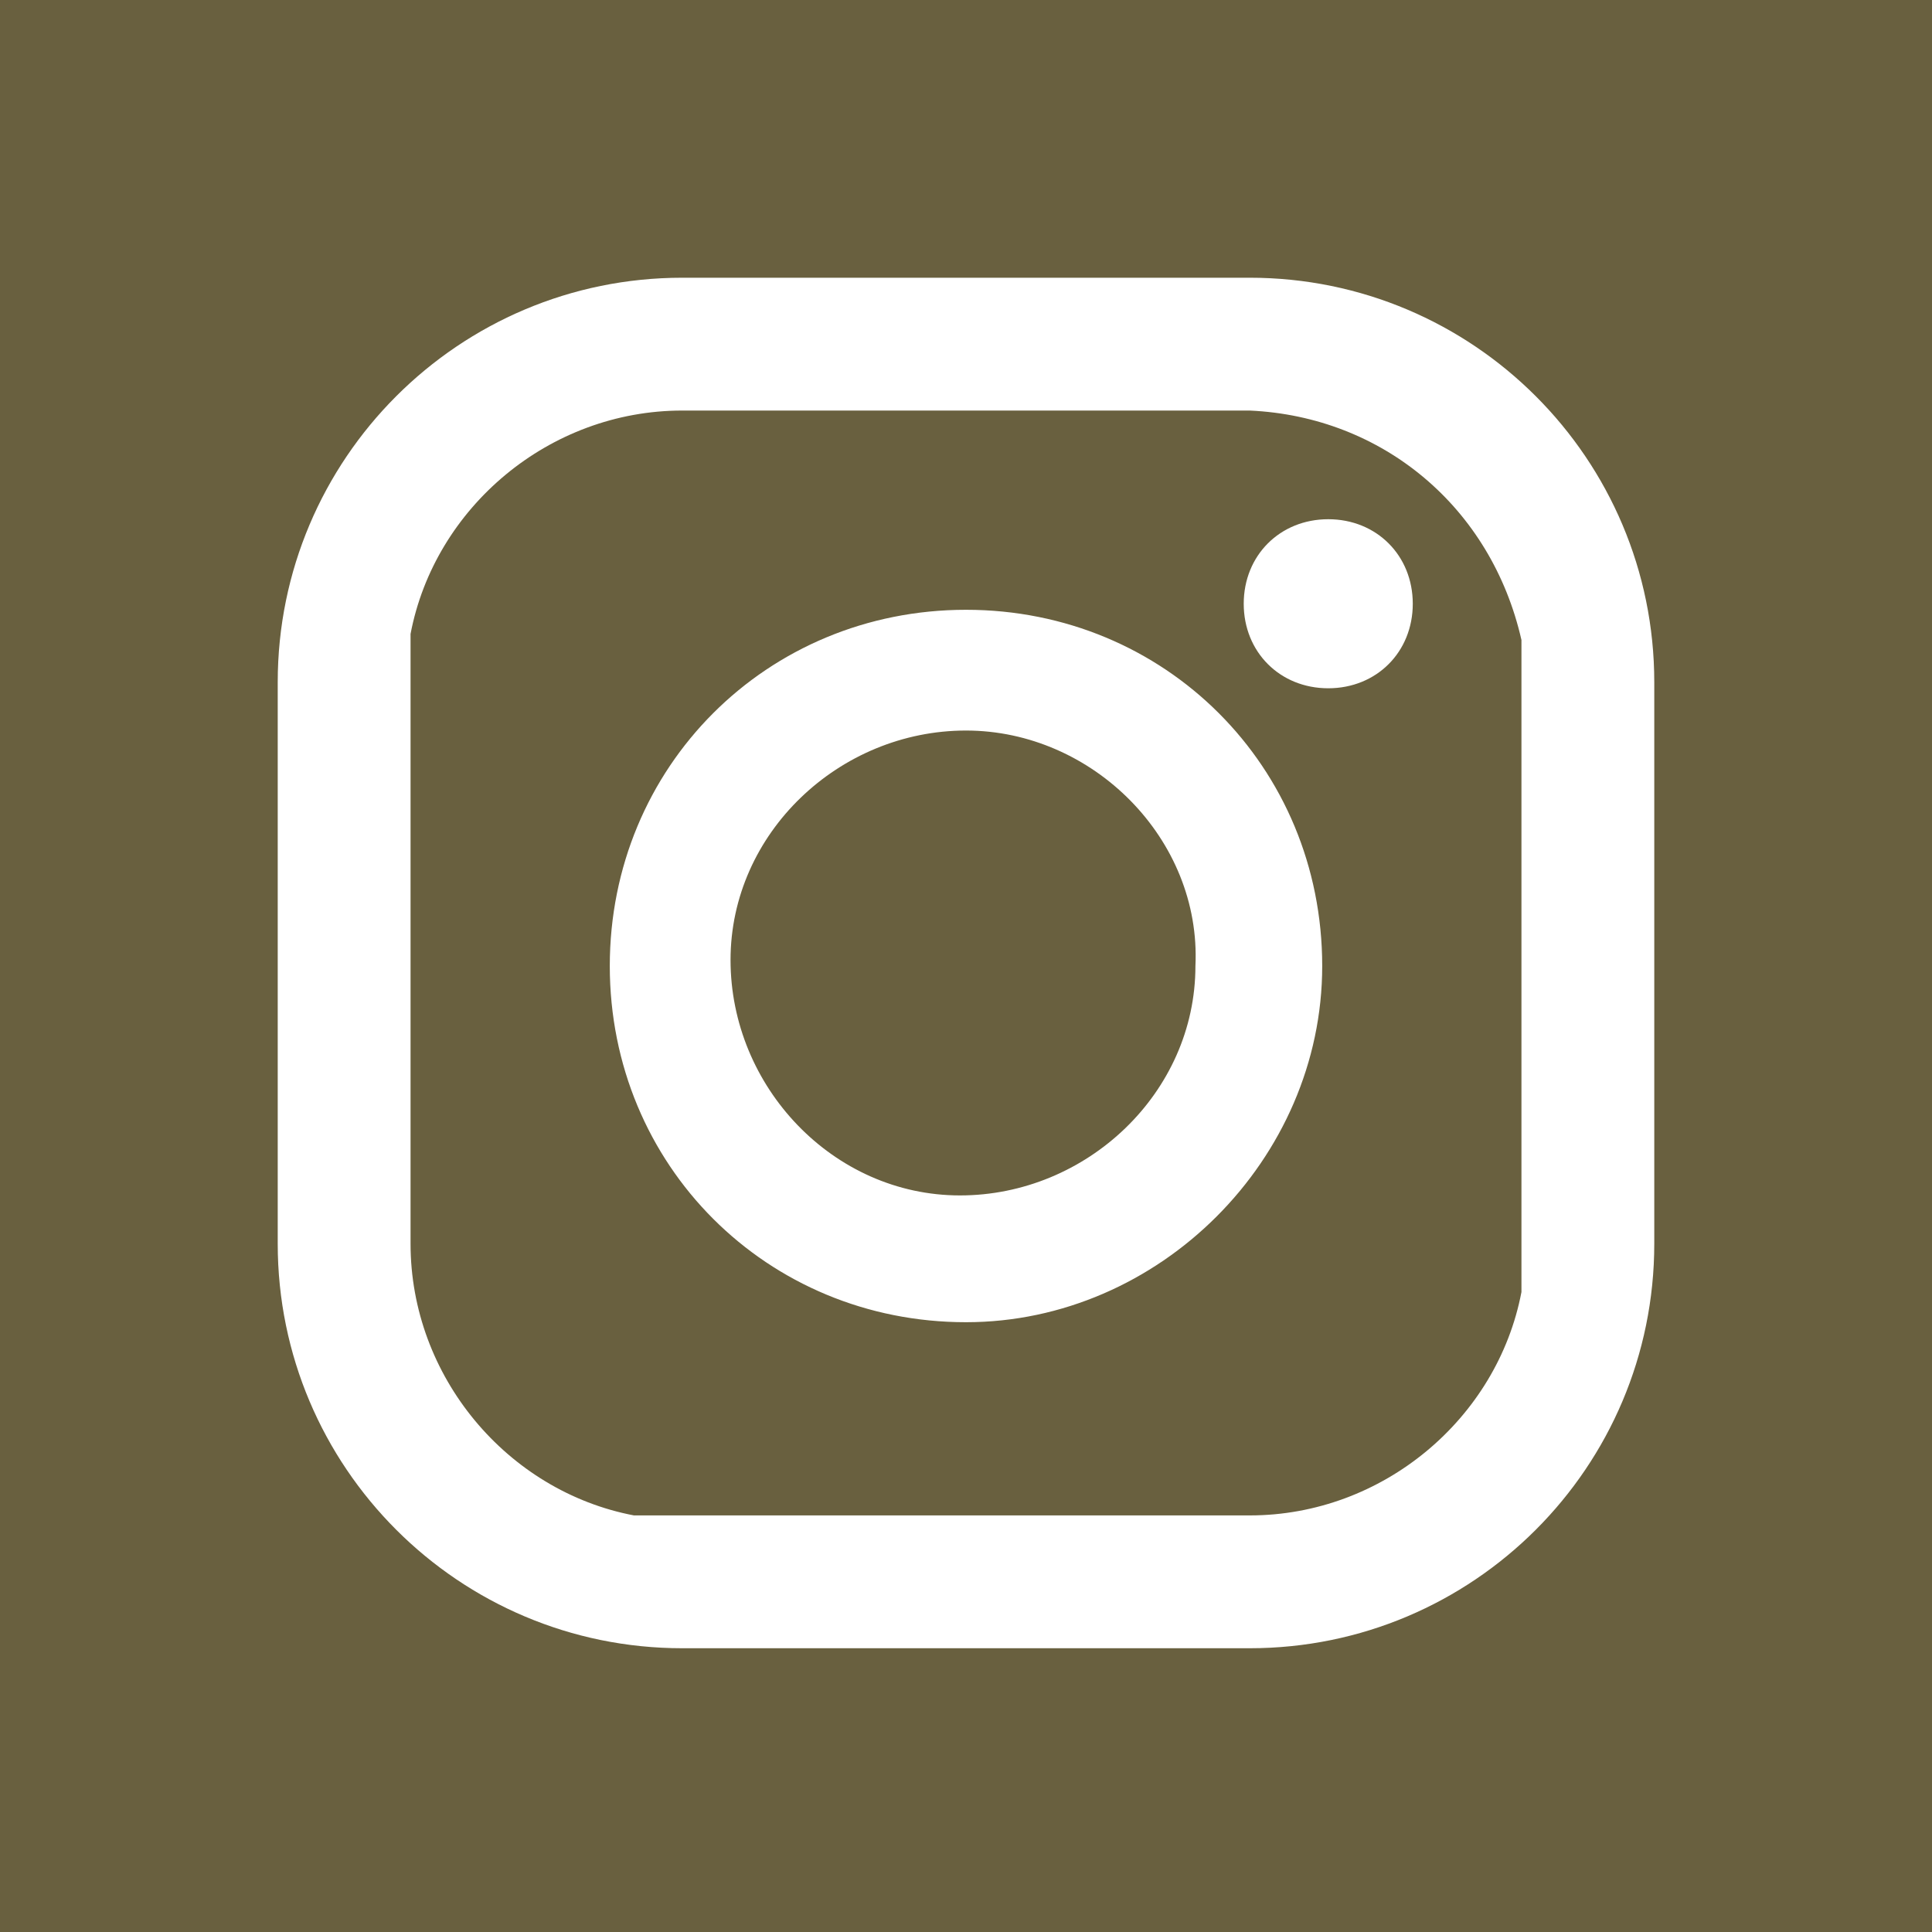
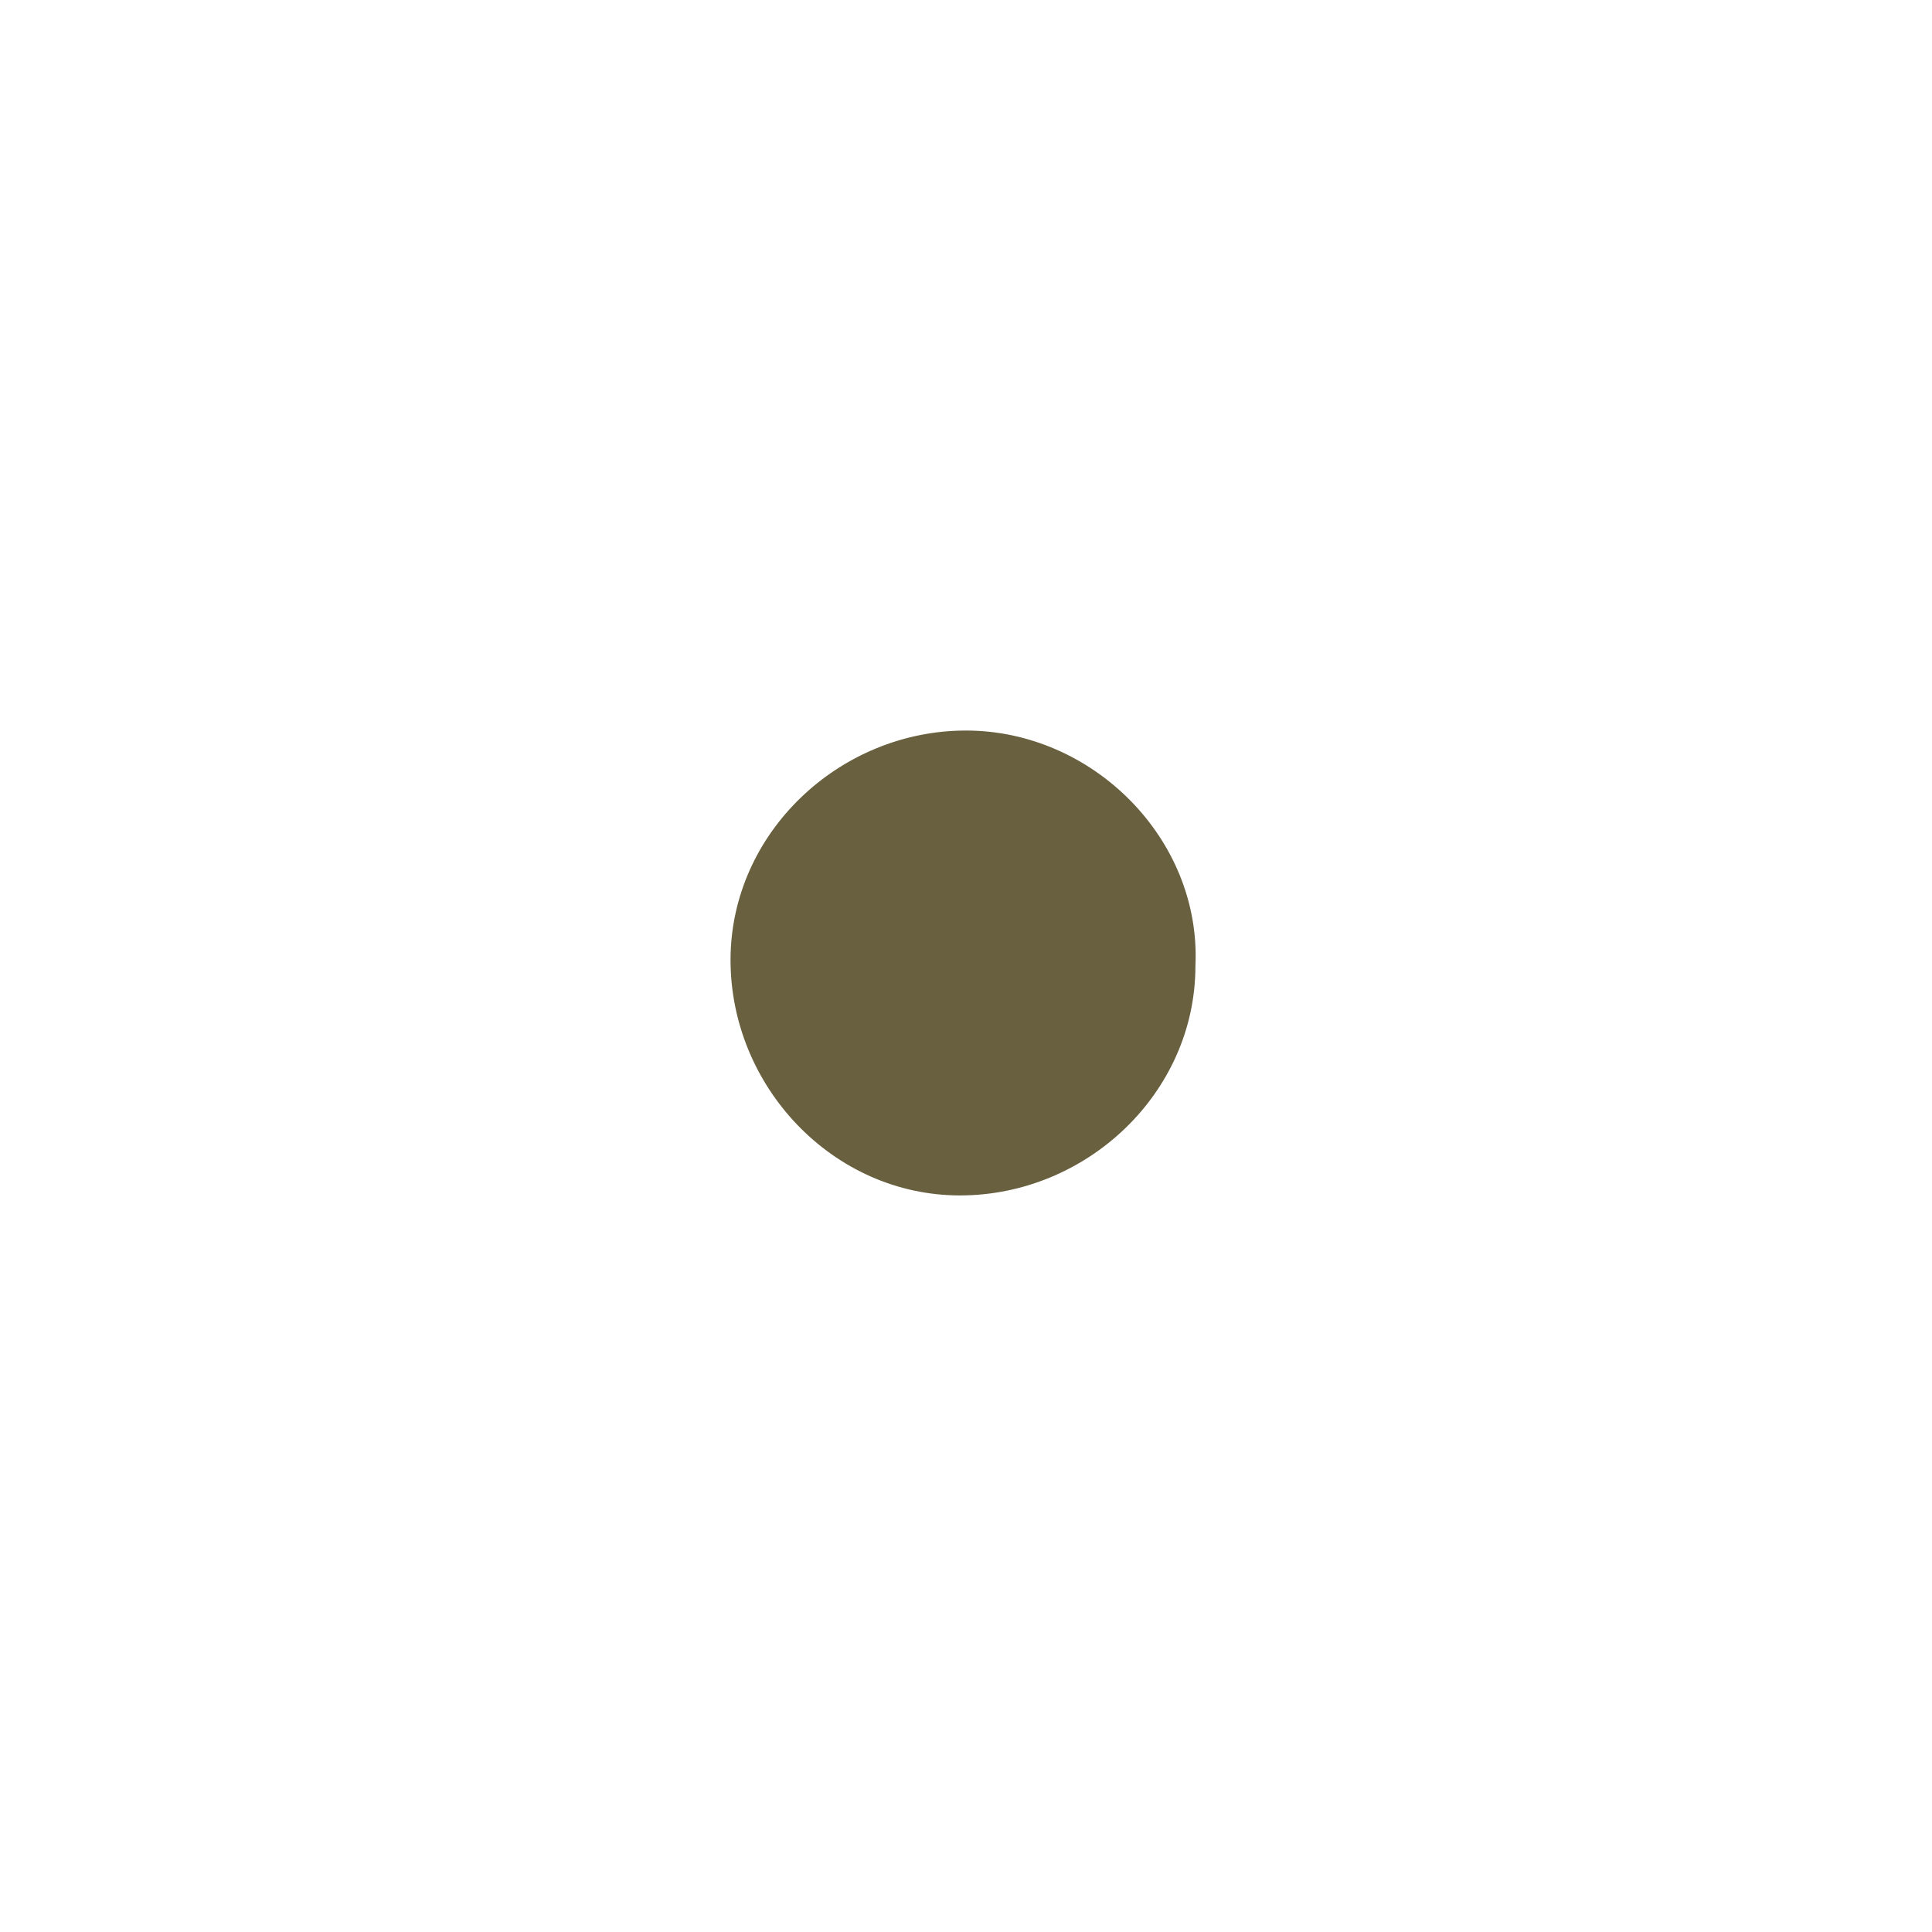
<svg xmlns="http://www.w3.org/2000/svg" version="1.1" id="Layer_1" x="0px" y="0px" viewBox="0 0 32 32" style="enable-background:new 0 0 32 32;" xml:space="preserve">
  <style type="text/css">
	.st0{fill:#69603F;}
</style>
  <title>icon_in_square</title>
  <g id="Layer_2_1_">
    <g id="Layer_1-2">
      <path class="st0" d="M16,12.1c-2.1,0-3.9,1.7-3.9,3.8s1.7,3.9,3.8,3.9s3.9-1.7,3.9-3.8l0,0C19.9,13.9,18.1,12.1,16,12.1L16,12.1z" />
-       <path class="st0" d="M20.7,6.8h-9.4c-2.2,0-4.1,1.6-4.5,3.7v10.1c0,2.2,1.6,4.1,3.7,4.5h10.2c2.2,0,4.1-1.6,4.5-3.7V10.6    C24.7,8.4,22.9,6.9,20.7,6.8z M16,21.9c-3.3,0-5.9-2.6-5.9-5.9s2.6-5.9,5.9-5.9s5.9,2.6,5.9,5.9l0,0C21.9,19.2,19.2,21.9,16,21.9    L16,21.9z M22,11.4c-0.8,0-1.4-0.6-1.4-1.4s0.6-1.4,1.4-1.4s1.4,0.6,1.4,1.4l0,0C23.4,10.8,22.8,11.4,22,11.4L22,11.4z" />
-       <path class="st0" d="M0,0v32h32V0H0z M27.4,20.6c0,3.7-3,6.7-6.7,6.7l0,0h-9.4c-3.7,0-6.7-3-6.7-6.7l0,0v-9.3c0-3.7,3-6.7,6.7-6.7    l0,0h9.4c3.7,0,6.7,3,6.7,6.7l0,0C27.4,11.3,27.4,20.6,27.4,20.6z" />
    </g>
  </g>
</svg>